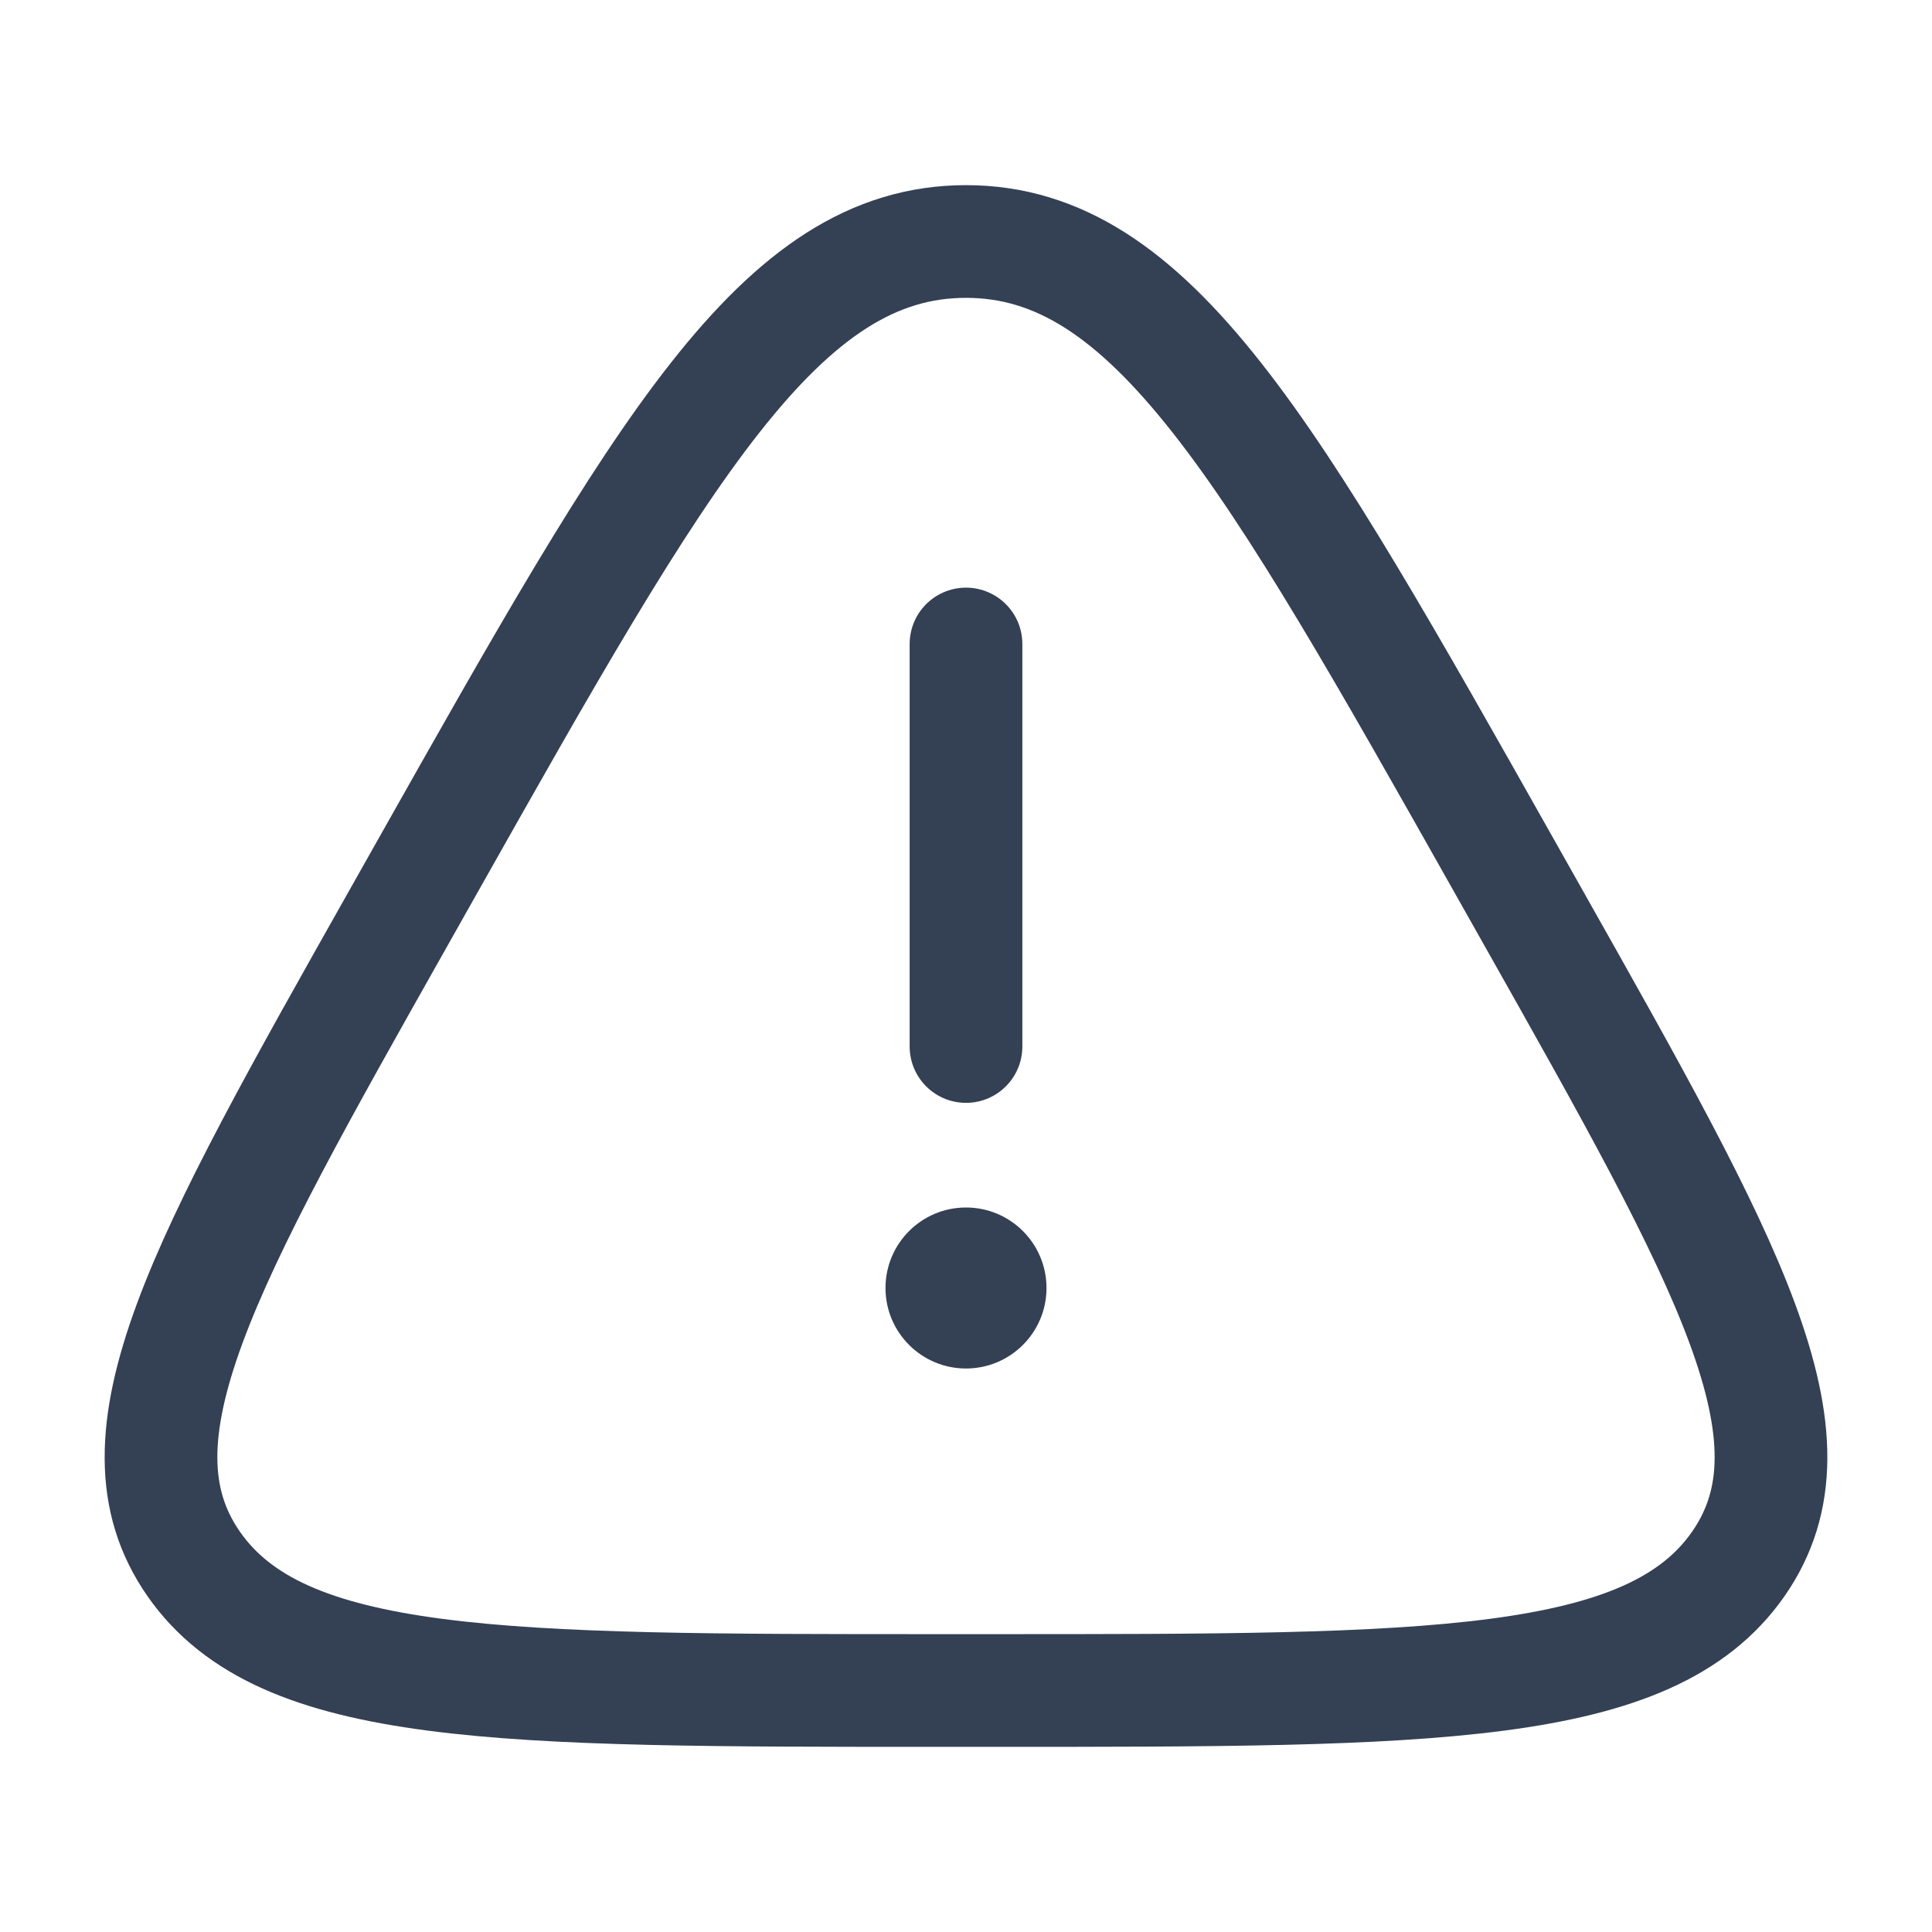
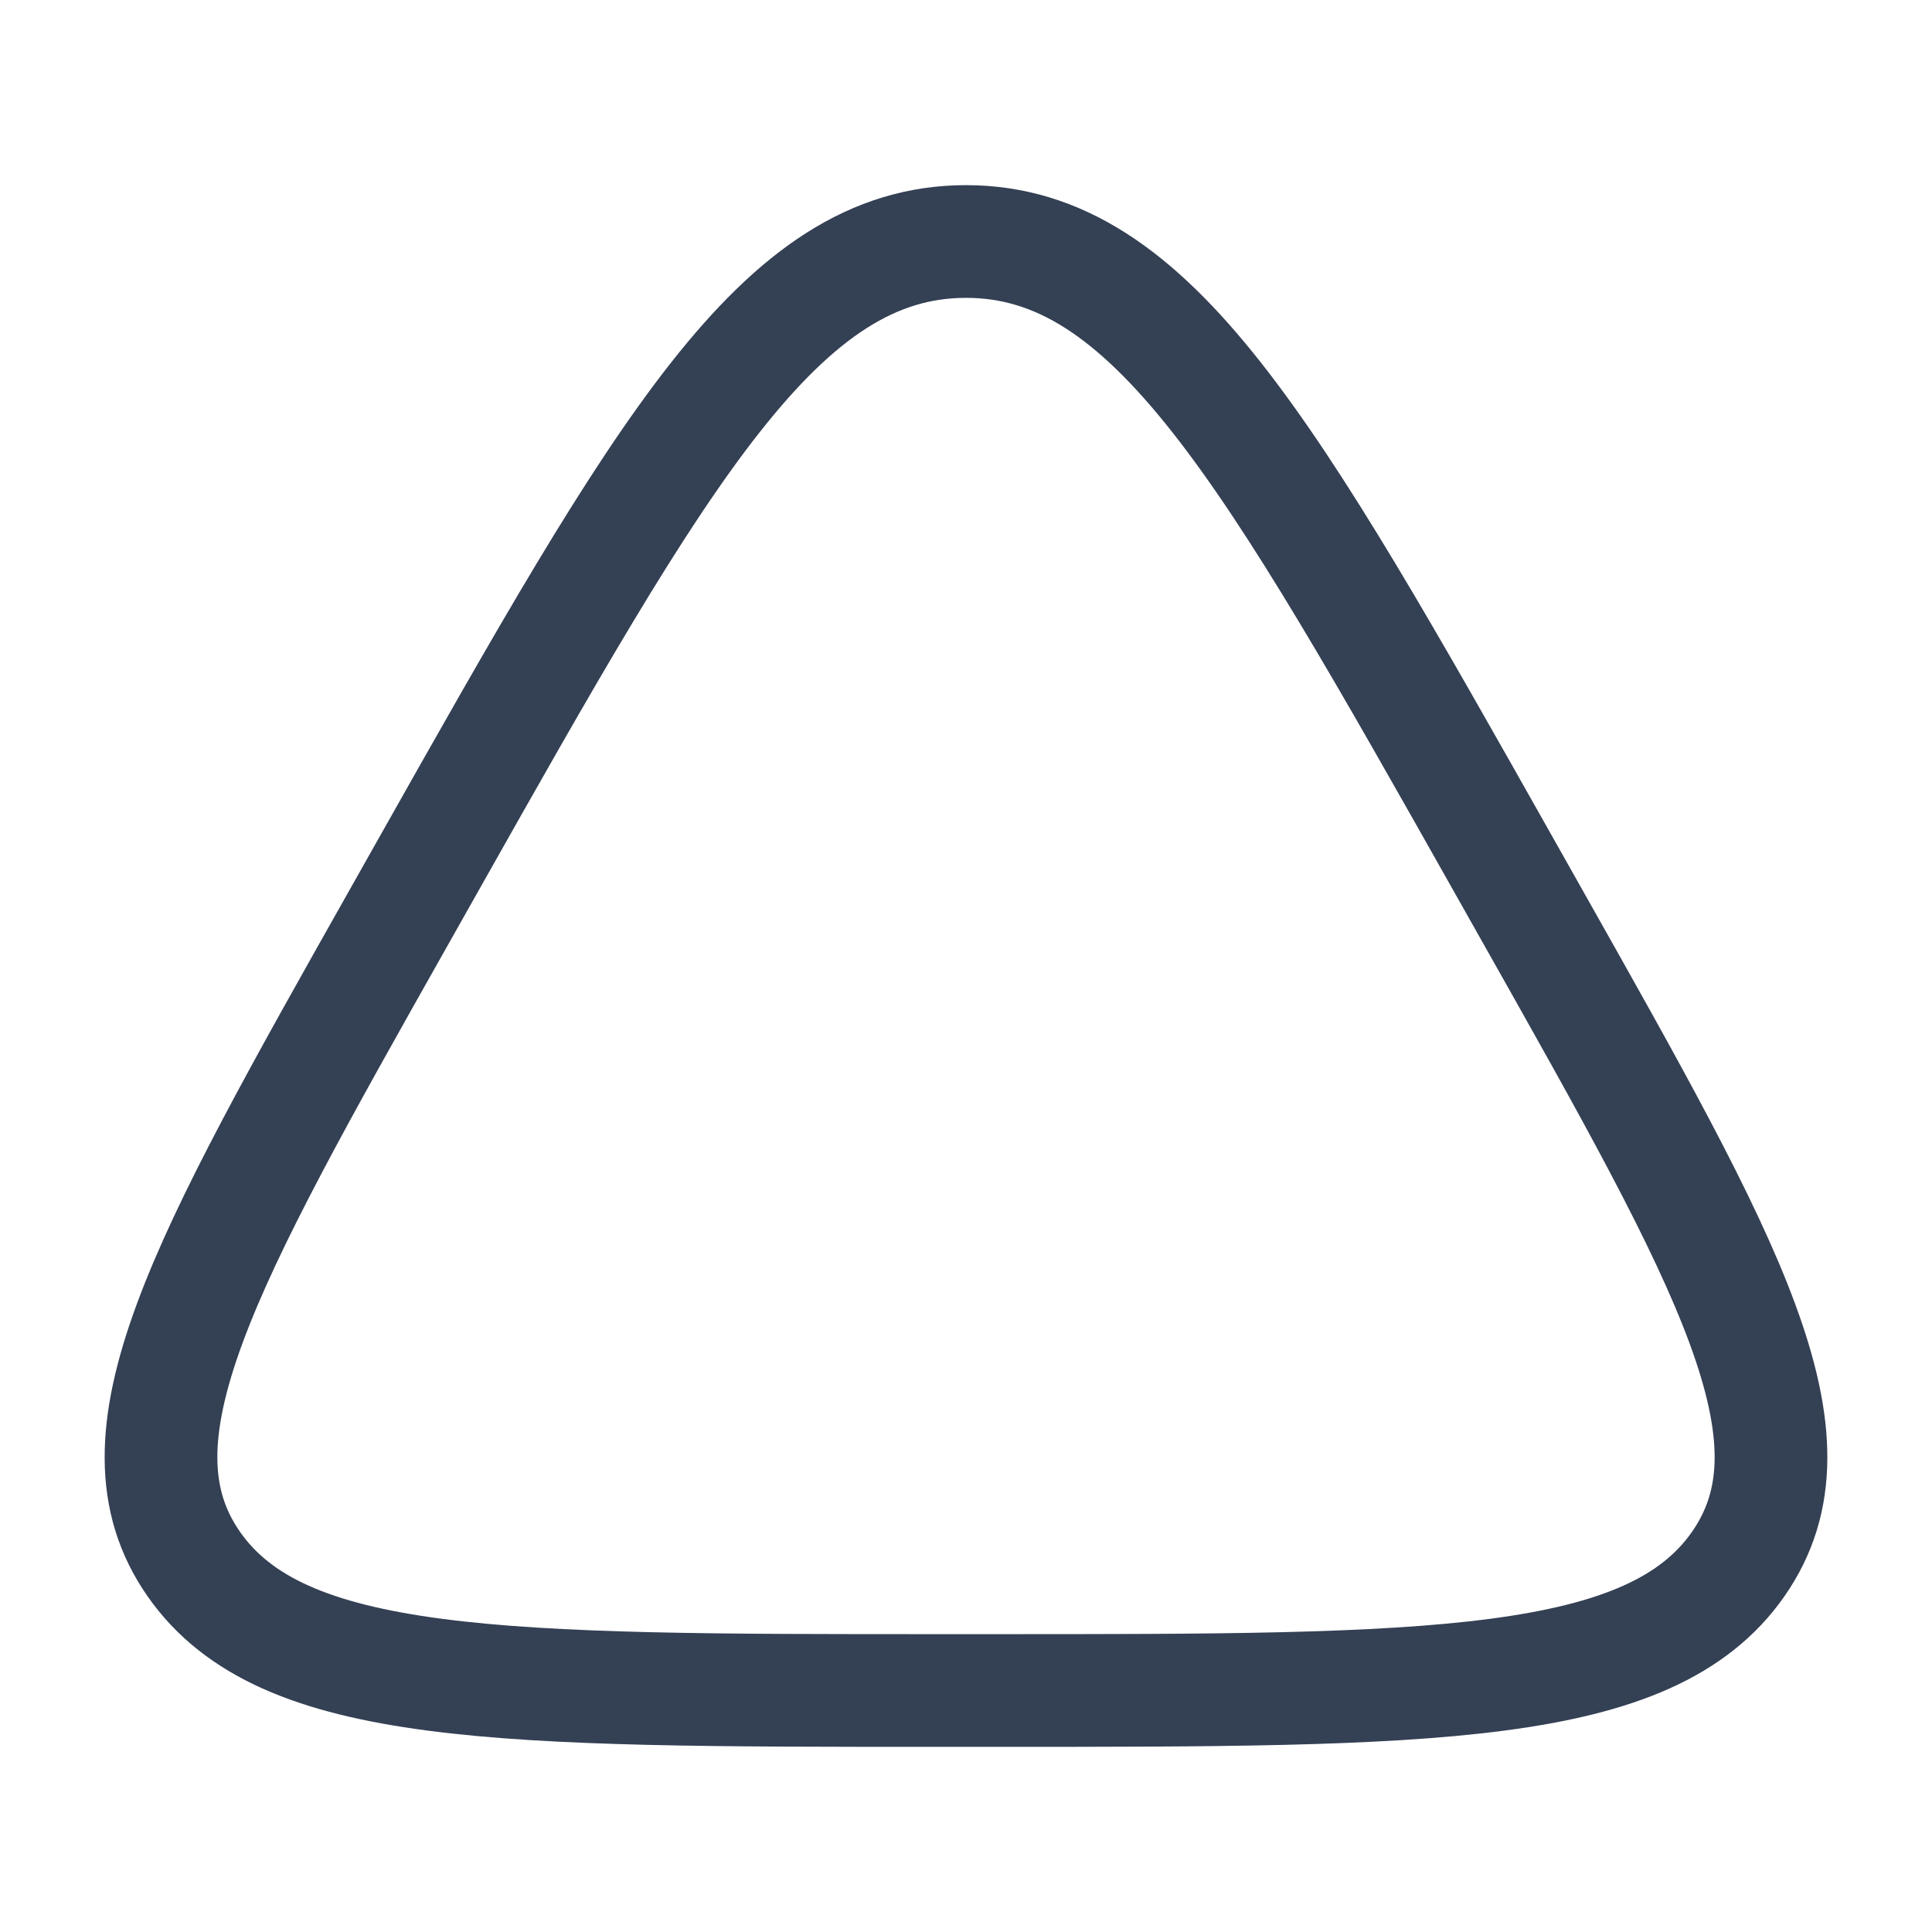
<svg xmlns="http://www.w3.org/2000/svg" width="60" height="60" viewBox="0 0 60 60" fill="none">
  <path d="M13.279 26.904C20.575 13.968 24.223 7.5 30 7.5C35.777 7.5 39.425 13.968 46.721 26.904L47.63 28.516C53.693 39.265 56.724 44.64 53.984 48.57C51.245 52.5 44.466 52.5 30.909 52.5H29.091C15.534 52.5 8.755 52.5 6.016 48.57C3.276 44.64 6.307 39.265 12.37 28.516L13.279 26.904Z" stroke="#344054" stroke-width="3.5" />
-   <path d="M30 20V32.5" stroke="#344054" stroke-width="3.5" stroke-linecap="round" />
-   <circle cx="30" cy="40" r="2.5" fill="#344054" />
</svg>